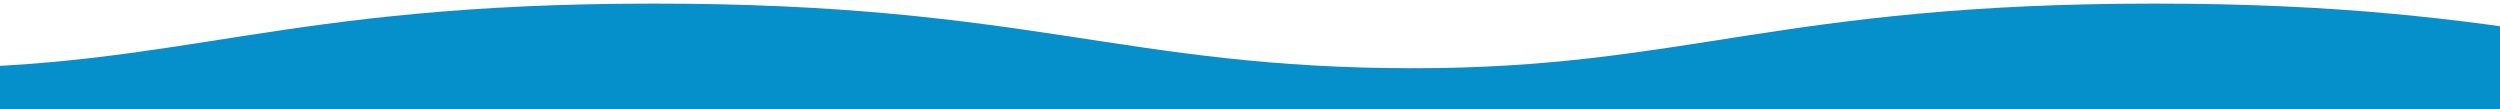
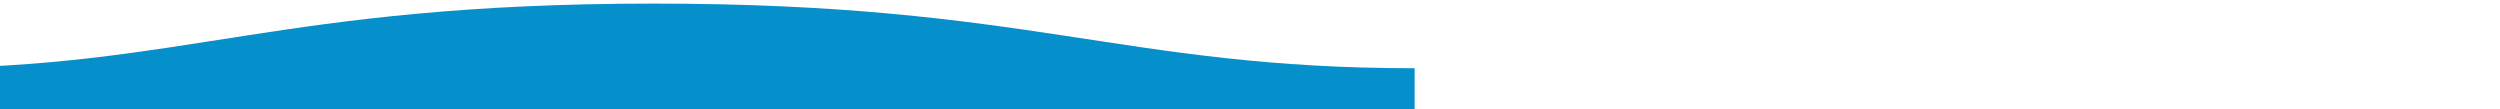
<svg xmlns="http://www.w3.org/2000/svg" id="Layer_1" data-name="Layer 1" viewBox="0 0 4000 175">
  <defs>
    <style>.cls-1{fill:#058fcb;fill-rule:evenodd;}</style>
  </defs>
  <path class="cls-1" d="M2263.4,109.18c-467.16,0-615.72-103.64-1218.22-103.42C444.33,5.76,294.11,109.18-140,109.18V175H2263.4Z" />
-   <path class="cls-1" d="M4664.8,109.18c-467.15,0-615.71-103.64-1218.22-103.42-600.85,0-751.06,103.42-1185.18,103.42V175H4664.81S4664.8,134,4664.8,109.18Z" />
</svg>